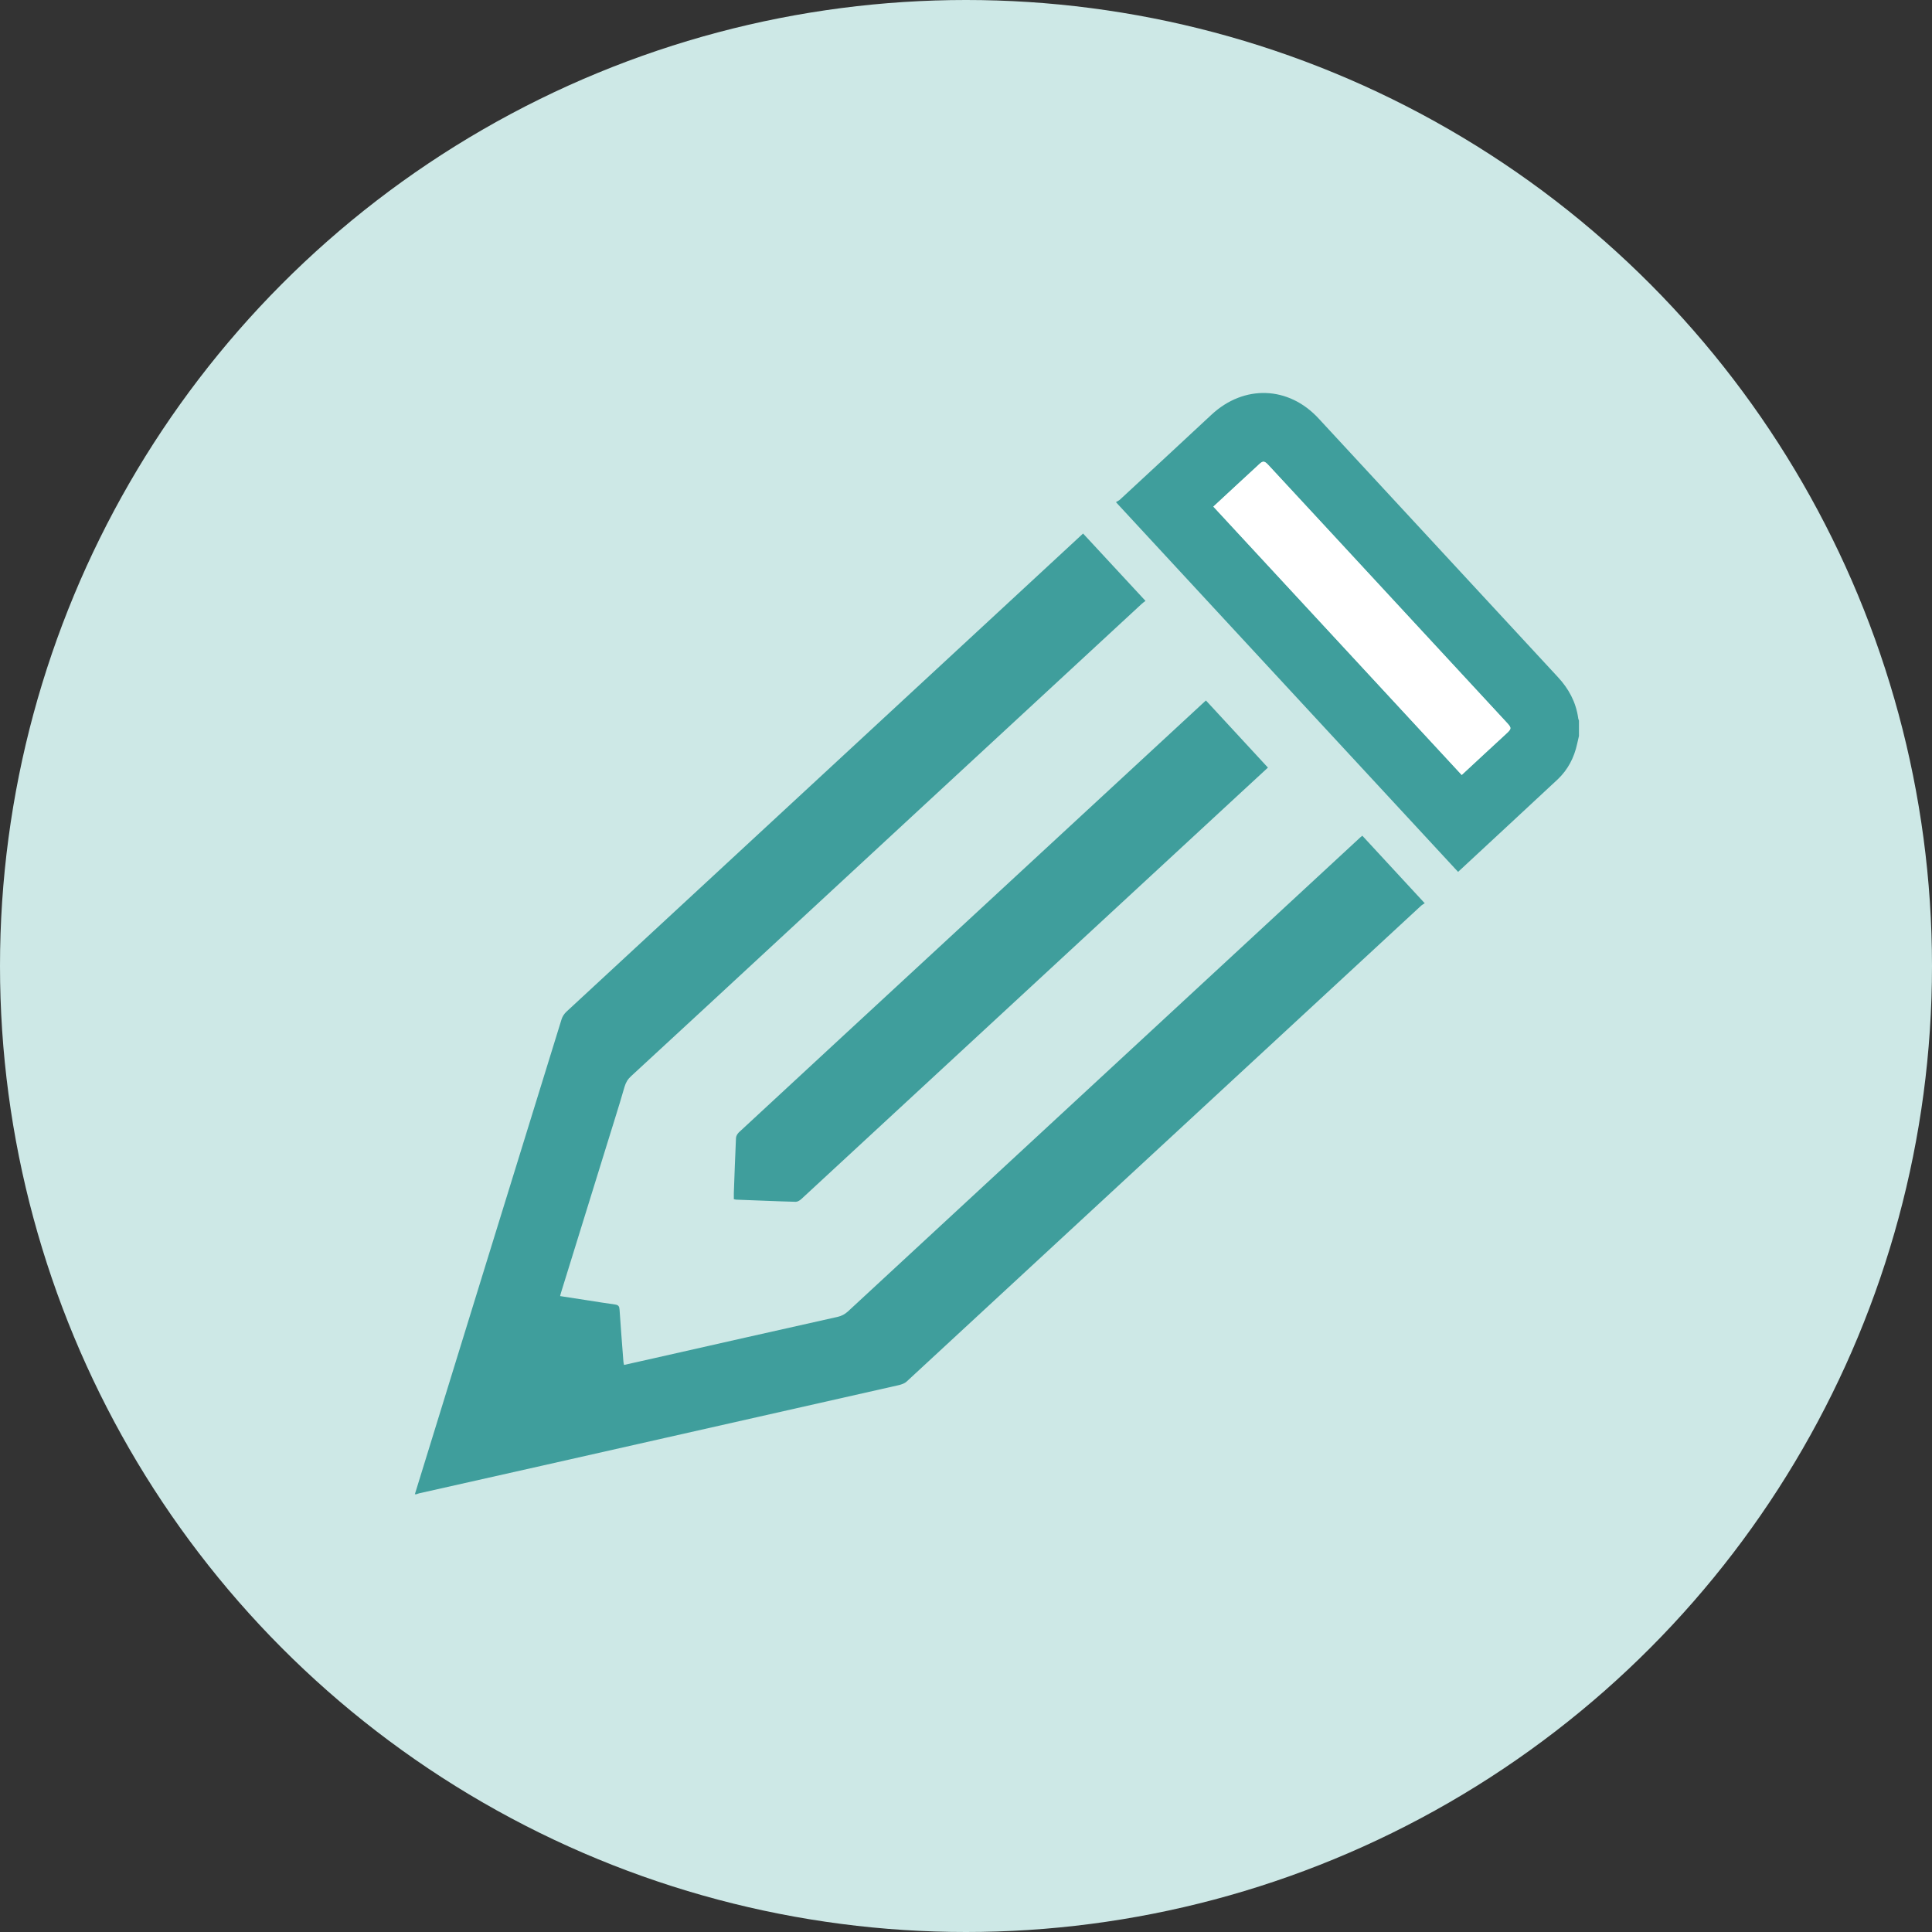
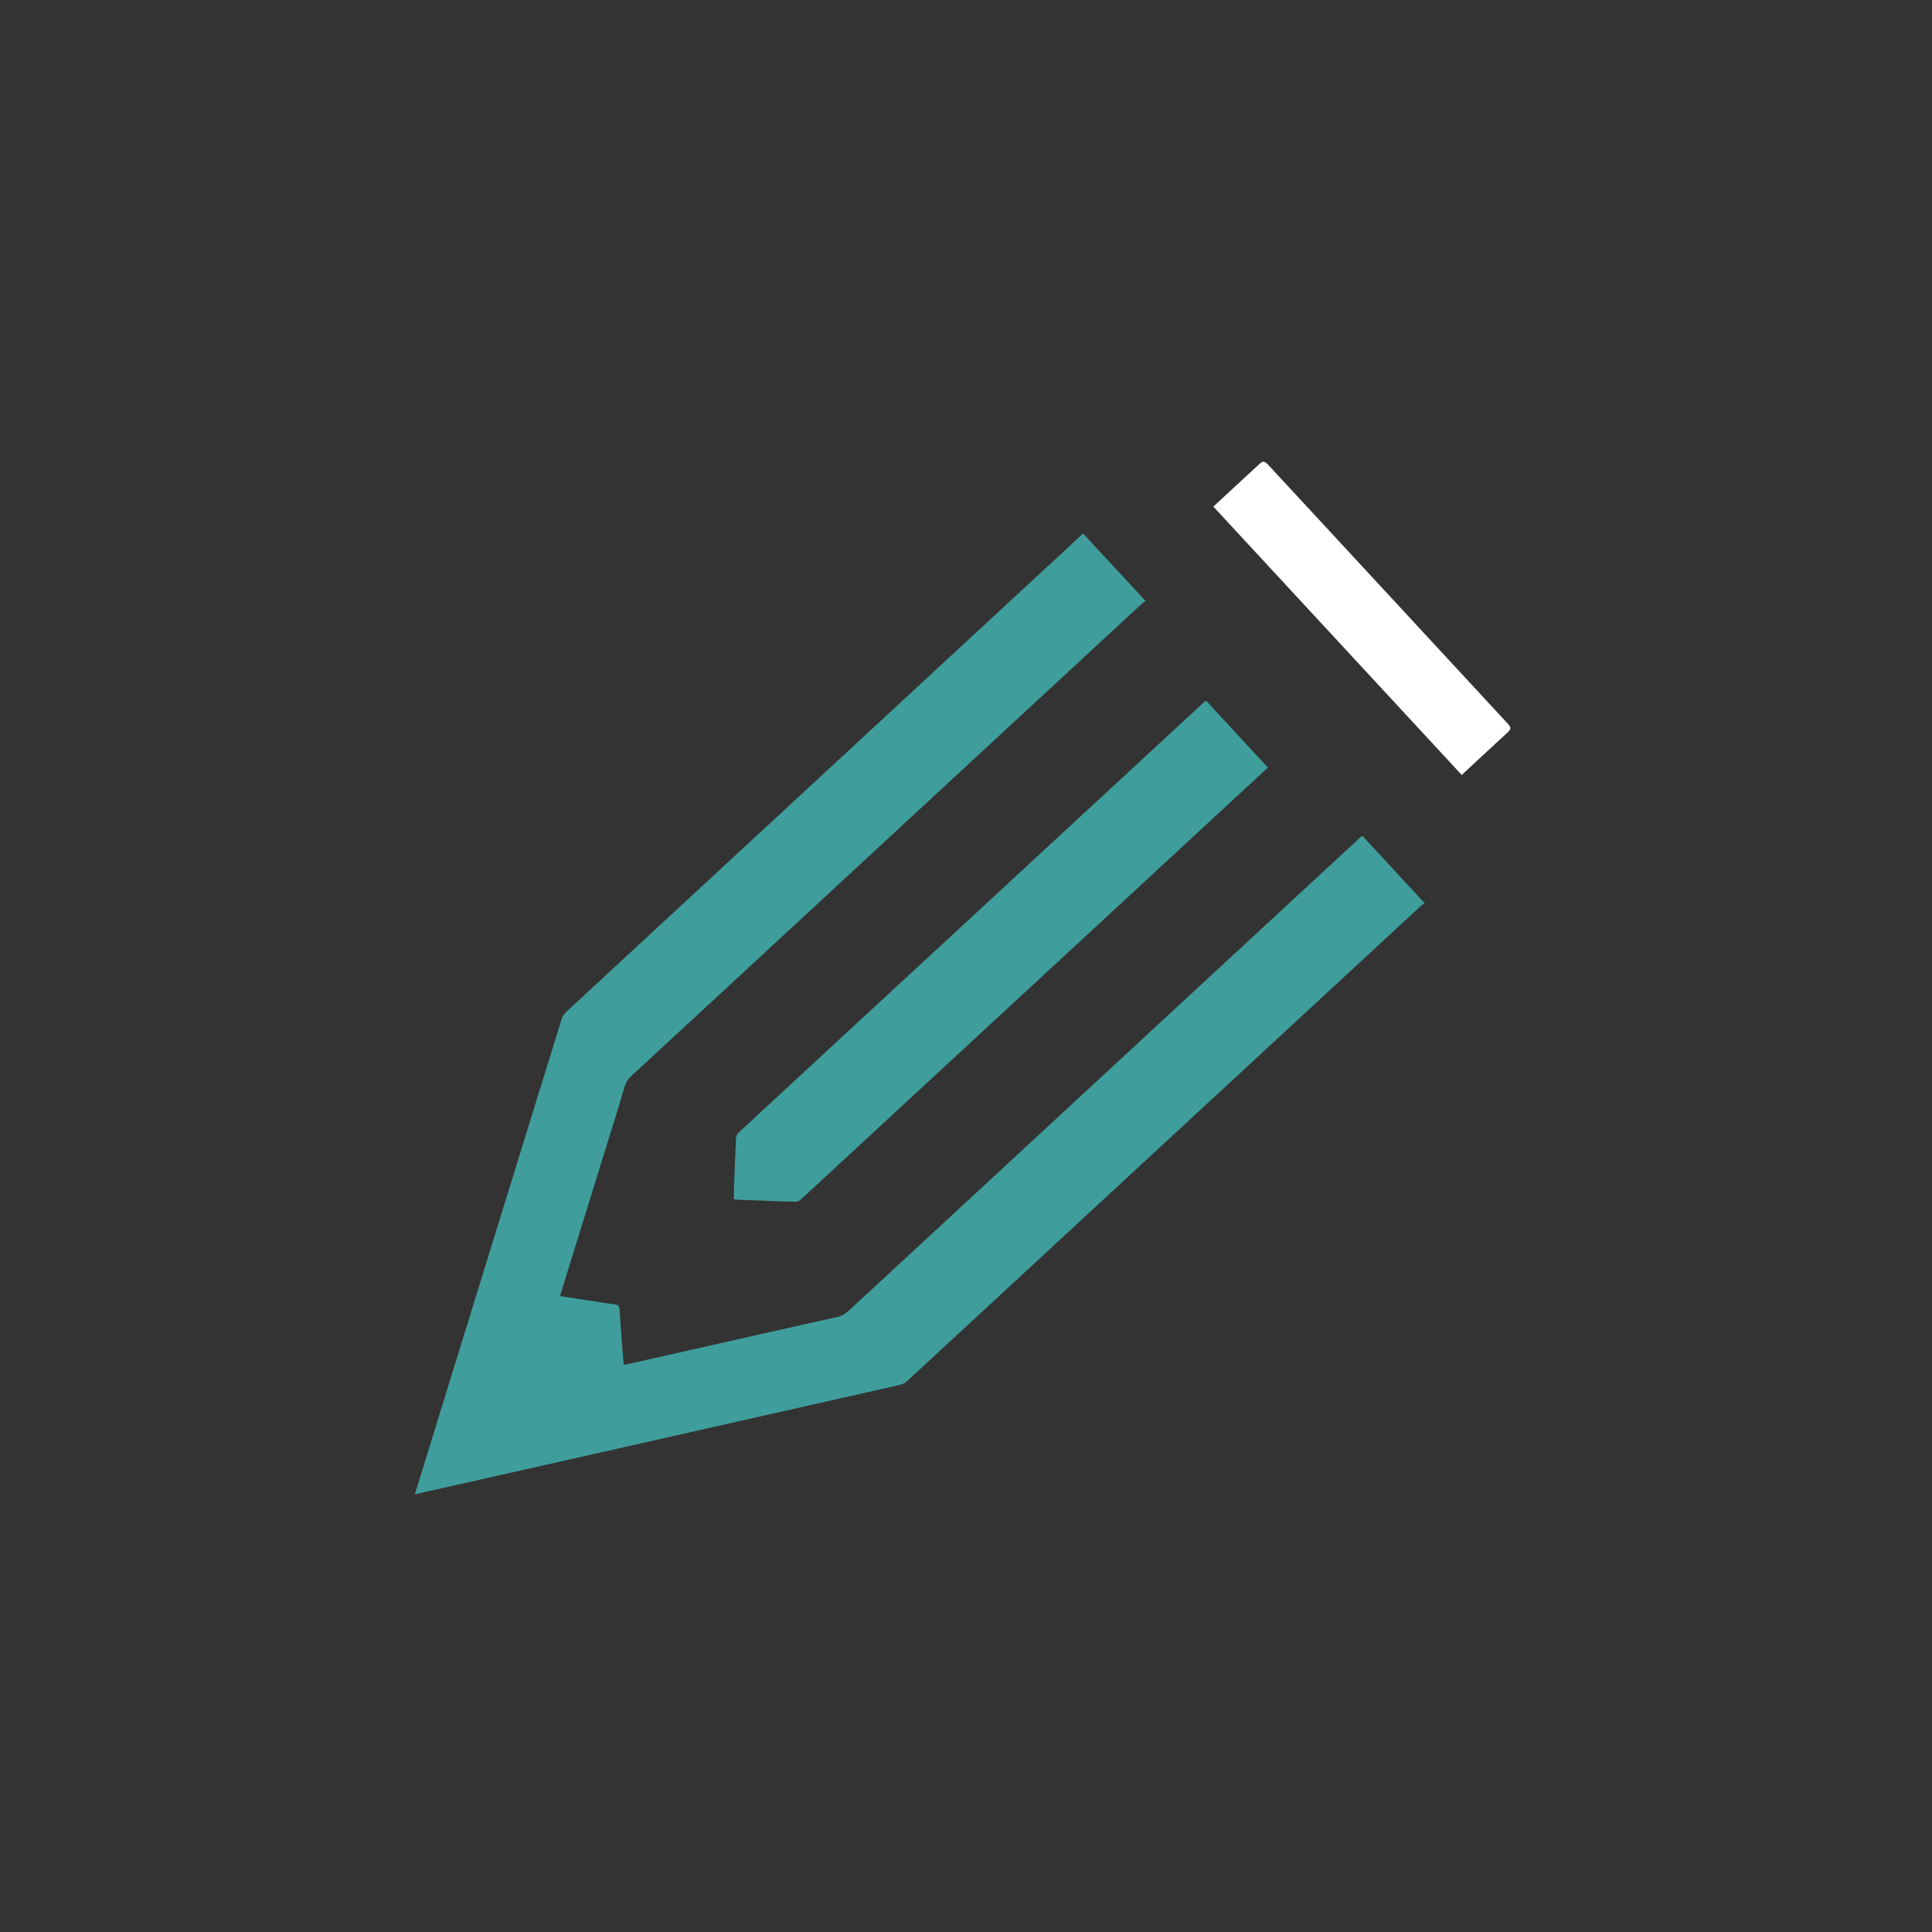
<svg xmlns="http://www.w3.org/2000/svg" viewBox="0 0 117 117">
  <rect x="0" y="0" width="117" height="117" fill="#333333" stroke="none" />
  <defs>
    <style>      .cls-1 {        mix-blend-mode: multiply;      }      .cls-2 {        isolation: isolate;      }      .cls-3 {        fill: #3f9e9c;      }      .cls-3, .cls-4, .cls-5 {        stroke-width: 0px;      }      .cls-4 {        fill: #cde8e6;      }      .cls-5 {        fill: #fff;      }    </style>
  </defs>
  <g class="cls-2">
    <g id="Capa_1" data-name="Capa 1">
      <g>
        <g class="cls-1">
-           <circle class="cls-4" cx="58.5" cy="58.5" r="58.5" />
-         </g>
+           </g>
        <g>
          <path class="cls-3" d="M25.12,90.5c2.96-9.59,5.92-19.19,8.89-28.78.05-.16.16-.33.29-.45,7.96-7.37,15.92-14.74,23.89-22.11,2.38-2.2,4.76-4.4,7.13-6.6.08-.07.16-.15.27-.25,1.25,1.35,2.49,2.69,3.78,4.08-.09.07-.17.12-.24.19-8.83,8.16-17.65,16.33-26.48,24.5-1.48,1.37-2.95,2.73-4.43,4.09-.2.18-.32.38-.4.65-.36,1.26-.77,2.51-1.15,3.76-.89,2.87-1.78,5.75-2.67,8.62-.03.09-.05.17-.08.29.59.09,1.17.18,1.75.27.53.08,1.05.17,1.58.24.21.03.26.12.27.32.07,1.03.15,2.07.23,3.1,0,.07.02.14.04.24.59-.13,1.17-.26,1.74-.39,3.73-.84,7.46-1.69,11.19-2.52.26-.06.44-.16.63-.33,10.3-9.53,20.6-19.06,30.9-28.59.07-.07.15-.14.25-.22,1.25,1.35,2.49,2.7,3.78,4.09-.08.05-.15.09-.21.14-10.39,9.61-20.78,19.22-31.17,28.83-.12.11-.3.17-.46.21-4.72,1.07-9.45,2.13-14.17,3.2-4.96,1.12-9.91,2.24-14.87,3.35-.06.01-.12.04-.18.06h-.11Z" />
-           <path class="cls-3" d="M95.62,44.57c-.04.16-.07.32-.11.48-.18.83-.56,1.56-1.17,2.14-2,1.87-4.01,3.72-6.04,5.61-6.89-7.45-13.78-14.88-20.72-22.39.09-.06.17-.09.24-.15,1.85-1.71,3.7-3.43,5.55-5.15,1.97-1.83,4.67-1.74,6.49.24,4.83,5.22,9.66,10.44,14.49,15.66.65.7,1.08,1.5,1.22,2.45,0,.06.03.12.05.18v.94ZM73.48,30.68c5.02,5.43,10.02,10.83,15.04,16.25.91-.84,1.8-1.67,2.69-2.49.34-.31.34-.36.02-.7-3.59-3.88-7.18-7.76-10.77-11.64-1.22-1.31-2.43-2.63-3.65-3.94-.22-.24-.32-.26-.53-.07-.92.85-1.85,1.71-2.8,2.59Z" />
          <path class="cls-3" d="M76.79,46.48c-.62.57-1.22,1.13-1.83,1.69-8.81,8.15-17.63,16.3-26.44,24.45-.09.08-.22.16-.33.16-1.2-.03-2.4-.09-3.6-.13-.04,0-.09-.02-.15-.03,0-.12,0-.24,0-.36.04-1.11.08-2.22.13-3.33,0-.12.08-.26.17-.35,4.22-3.91,8.45-7.82,12.67-11.72,5.13-4.75,10.27-9.5,15.4-14.24.07-.06.13-.12.22-.2,1.25,1.35,2.5,2.7,3.75,4.06Z" />
          <path class="cls-5" d="M73.48,30.68c.95-.88,1.87-1.74,2.8-2.59.2-.19.31-.17.53.07,1.22,1.31,2.43,2.63,3.65,3.94,3.59,3.88,7.18,7.76,10.77,11.64.32.34.32.39-.02.7-.89.82-1.78,1.64-2.69,2.49-5.01-5.42-10.02-10.82-15.04-16.25Z" />
        </g>
      </g>
    </g>
  </g>
</svg>